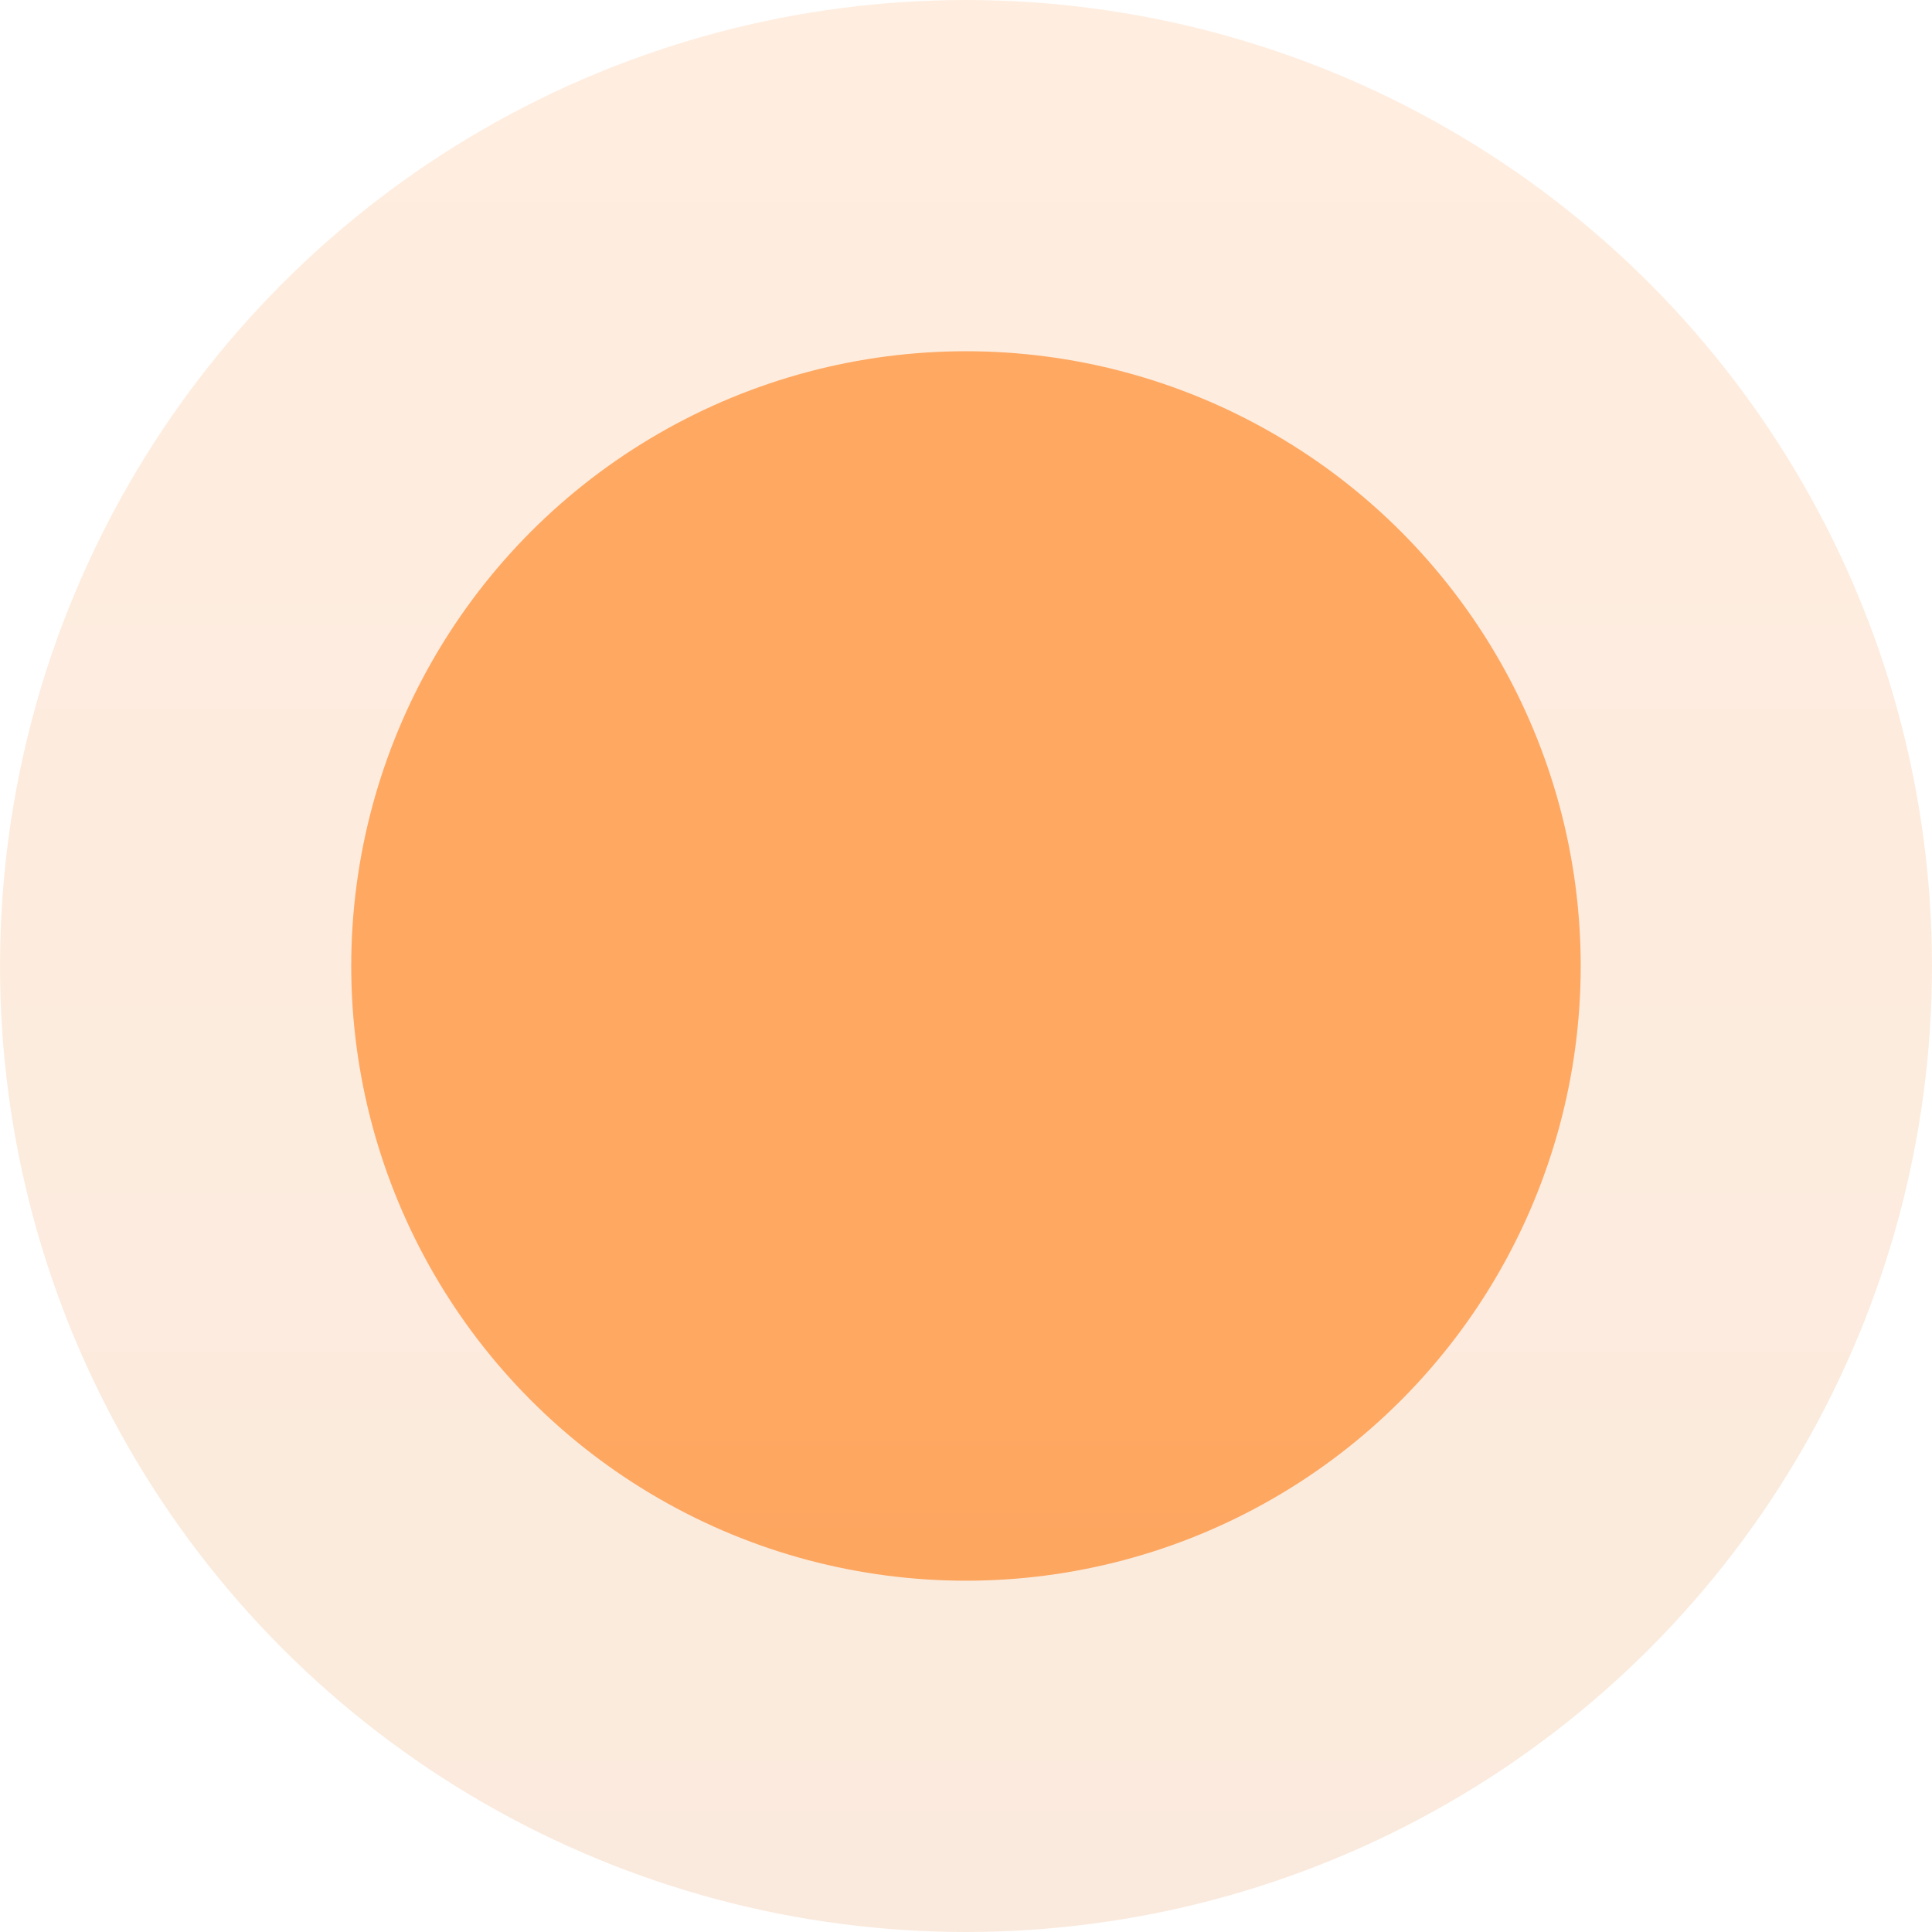
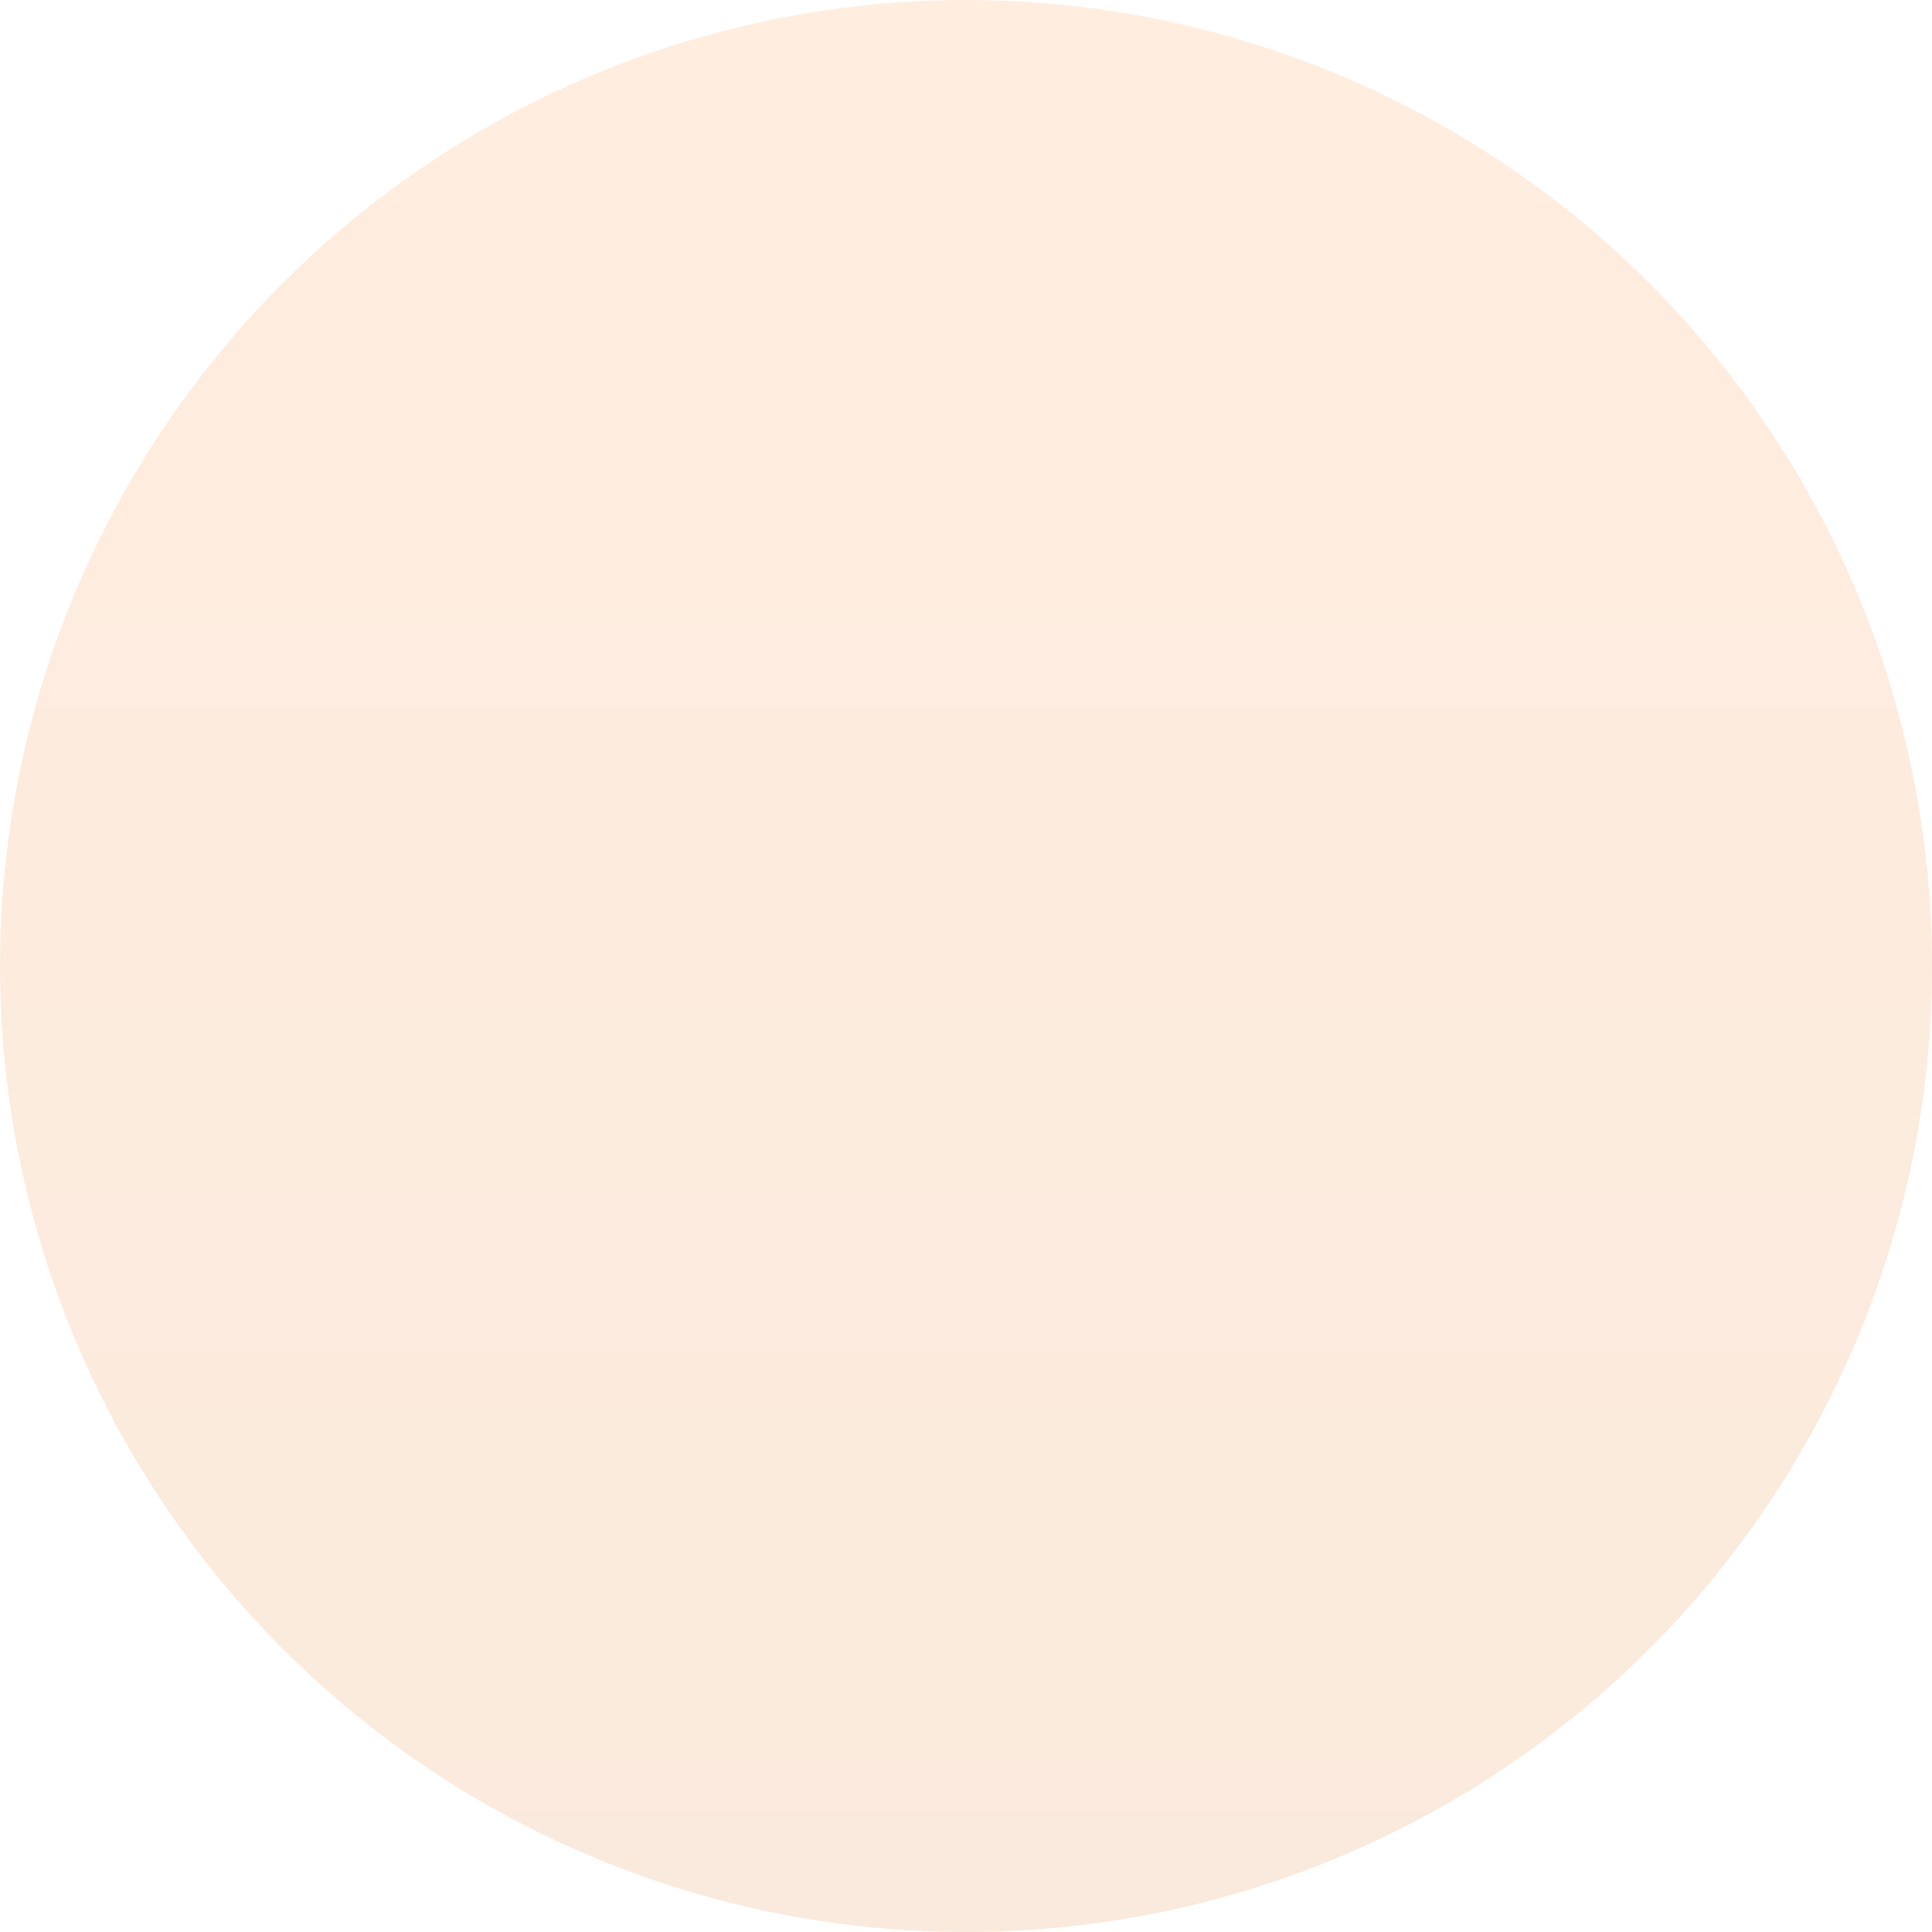
<svg xmlns="http://www.w3.org/2000/svg" width="64" height="64" viewBox="0 0 64 64" fill="none">
  <circle opacity="0.2" cx="32" cy="32" r="32" fill="url(#paint0_linear_587_251)" />
-   <circle cx="31.999" cy="31.999" r="20.364" fill="url(#paint1_linear_587_251)" />
  <defs>
    <linearGradient id="paint0_linear_587_251" x1="32" y1="0" x2="32" y2="64" gradientUnits="userSpaceOnUse">
      <stop stop-color="#FFA862" />
      <stop offset="1" stop-color="#E79753" />
    </linearGradient>
    <linearGradient id="paint1_linear_587_251" x1="66.907" y1="46.543" x2="66.907" y2="87.27" gradientUnits="userSpaceOnUse">
      <stop stop-color="#FFA862" />
      <stop offset="1" stop-color="#E79753" />
    </linearGradient>
  </defs>
</svg>